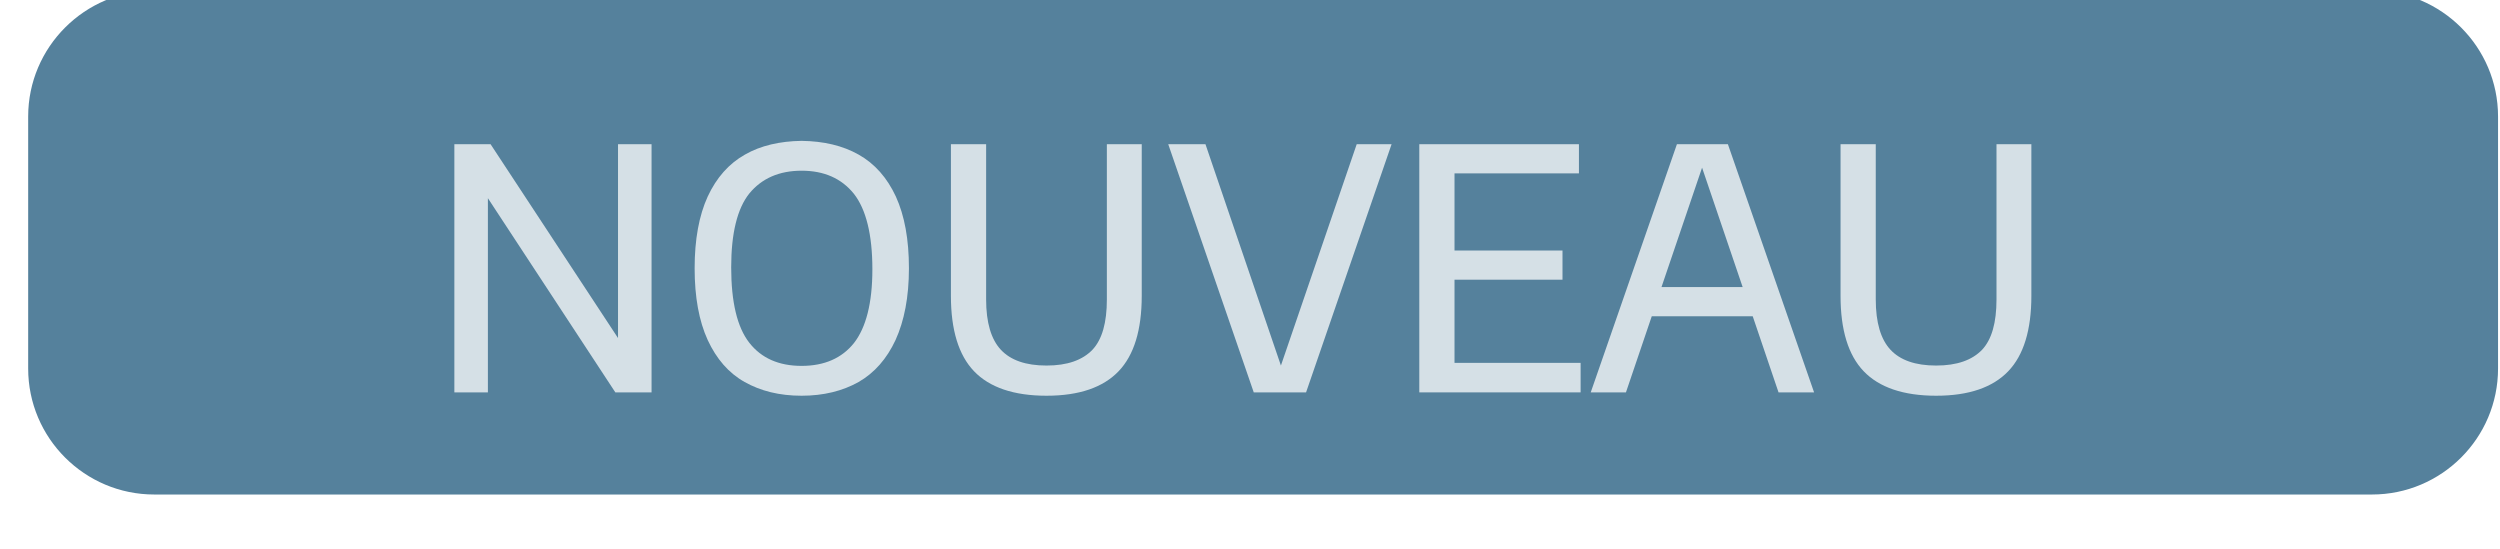
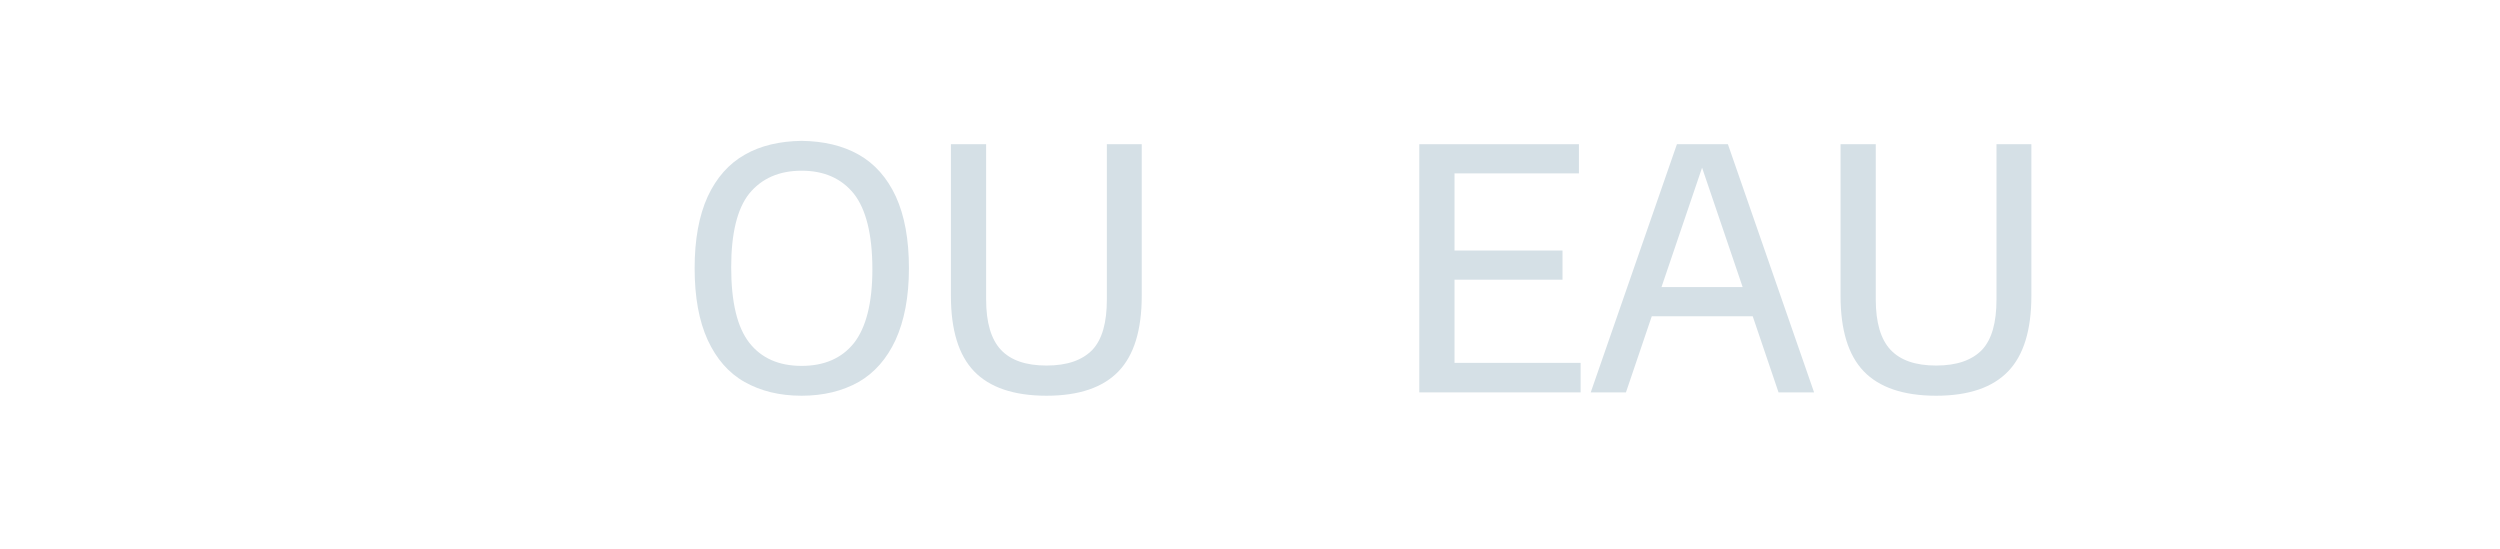
<svg xmlns="http://www.w3.org/2000/svg" width="82px" height="18px" version="1.1" xml:space="preserve" style="fill-rule:evenodd;clip-rule:evenodd;stroke-linejoin:round;stroke-miterlimit:2;">
  <g transform="matrix(1,0,0,1,-4530,-7124)">
    <g transform="matrix(1,0,0,1,4237.28,6453.4)">
      <g transform="matrix(1,0,0,1,-154.516,107)">
        <g transform="matrix(0.942,0,0,0.656,-4040.47,-1443.94)">
-           <path d="M4851,3066.1C4851,3062.63 4849.03,3059.8 4846.61,3059.8L4769.39,3059.8C4766.97,3059.8 4765,3062.63 4765,3066.1L4765,3078.7C4765,3082.18 4766.97,3085 4769.39,3085L4846.61,3085C4849.03,3085 4851,3082.18 4851,3078.7L4851,3066.1Z" style="fill:rgb(85,129,156);" />
-         </g>
+           </g>
        <g transform="matrix(1,0,0,1,-5033.4,-2831.76)">
          <g transform="matrix(11,0,0,11,5494.67,3408.23)">
-             <path d="M0.567,-0.74L0.667,-0.74L0.667,-0L0.559,-0L0.179,-0.579L0.179,-0L0.079,-0L0.079,-0.74L0.187,-0.74L0.567,-0.162L0.567,-0.74Z" style="fill:rgb(213,224,230);fill-rule:nonzero;" />
-           </g>
+             </g>
          <g transform="matrix(11,0,0,11,5502.87,3408.23)">
            <path d="M0.369,0.01C0.303,0.01 0.247,-0.004 0.199,-0.031C0.151,-0.058 0.115,-0.1 0.089,-0.156C0.063,-0.213 0.05,-0.284 0.05,-0.37C0.05,-0.456 0.063,-0.527 0.089,-0.584C0.115,-0.64 0.152,-0.682 0.2,-0.709C0.247,-0.736 0.304,-0.749 0.369,-0.75C0.435,-0.749 0.491,-0.736 0.539,-0.709C0.587,-0.682 0.624,-0.64 0.65,-0.584C0.676,-0.527 0.689,-0.456 0.689,-0.37C0.689,-0.284 0.675,-0.213 0.649,-0.156C0.623,-0.1 0.586,-0.058 0.539,-0.031C0.491,-0.004 0.434,0.01 0.369,0.01ZM0.369,-0.079C0.437,-0.079 0.489,-0.102 0.525,-0.147C0.561,-0.193 0.58,-0.266 0.58,-0.367C0.58,-0.471 0.561,-0.546 0.525,-0.592C0.488,-0.638 0.436,-0.661 0.369,-0.661C0.302,-0.661 0.25,-0.638 0.213,-0.593C0.177,-0.548 0.159,-0.474 0.159,-0.373C0.159,-0.269 0.177,-0.194 0.213,-0.148C0.249,-0.102 0.301,-0.079 0.369,-0.079Z" style="fill:rgb(213,224,230);fill-rule:nonzero;" />
          </g>
          <g transform="matrix(11,0,0,11,5510.99,3408.23)">
            <path d="M0.361,0.01C0.263,0.01 0.191,-0.015 0.145,-0.063C0.099,-0.111 0.076,-0.186 0.076,-0.288L0.076,-0.74L0.181,-0.74L0.181,-0.277C0.181,-0.208 0.196,-0.158 0.225,-0.127C0.254,-0.096 0.299,-0.08 0.361,-0.08C0.423,-0.08 0.468,-0.096 0.498,-0.127C0.527,-0.158 0.541,-0.208 0.541,-0.277L0.541,-0.74L0.645,-0.74L0.645,-0.288C0.645,-0.186 0.622,-0.111 0.576,-0.063C0.53,-0.015 0.459,0.01 0.361,0.01Z" style="fill:rgb(213,224,230);fill-rule:nonzero;" />
          </g>
          <g transform="matrix(11,0,0,11,5518.91,3408.23)">
-             <path d="M0.566,-0.74L0.67,-0.74L0.415,-0L0.259,-0L0.004,-0.74L0.115,-0.74L0.34,-0.08L0.566,-0.74Z" style="fill:rgb(213,224,230);fill-rule:nonzero;" />
-           </g>
+             </g>
          <g transform="matrix(11,0,0,11,5526.32,3408.23)">
            <path d="M0.184,-0.088L0.56,-0.088L0.56,-0L0.079,-0L0.079,-0.74L0.555,-0.74L0.555,-0.653L0.184,-0.653L0.184,-0.423L0.506,-0.423L0.506,-0.336L0.184,-0.336L0.184,-0.088Z" style="fill:rgb(213,224,230);fill-rule:nonzero;" />
          </g>
          <g transform="matrix(11,0,0,11,5532.68,3408.23)">
            <path d="M0.572,-0L0.495,-0.227L0.194,-0.227L0.117,-0L0.012,-0L0.269,-0.74L0.421,-0.74L0.678,-0L0.572,-0ZM0.223,-0.314L0.465,-0.314L0.344,-0.67L0.223,-0.314Z" style="fill:rgb(213,224,230);fill-rule:nonzero;" />
          </g>
          <g transform="matrix(11,0,0,11,5540.17,3408.23)">
            <path d="M0.361,0.01C0.263,0.01 0.191,-0.015 0.145,-0.063C0.099,-0.111 0.076,-0.186 0.076,-0.288L0.076,-0.74L0.181,-0.74L0.181,-0.277C0.181,-0.208 0.196,-0.158 0.225,-0.127C0.254,-0.096 0.299,-0.08 0.361,-0.08C0.423,-0.08 0.468,-0.096 0.498,-0.127C0.527,-0.158 0.541,-0.208 0.541,-0.277L0.541,-0.74L0.645,-0.74L0.645,-0.288C0.645,-0.186 0.622,-0.111 0.576,-0.063C0.53,-0.015 0.459,0.01 0.361,0.01Z" style="fill:rgb(213,224,230);fill-rule:nonzero;" />
          </g>
        </g>
      </g>
    </g>
  </g>
</svg>